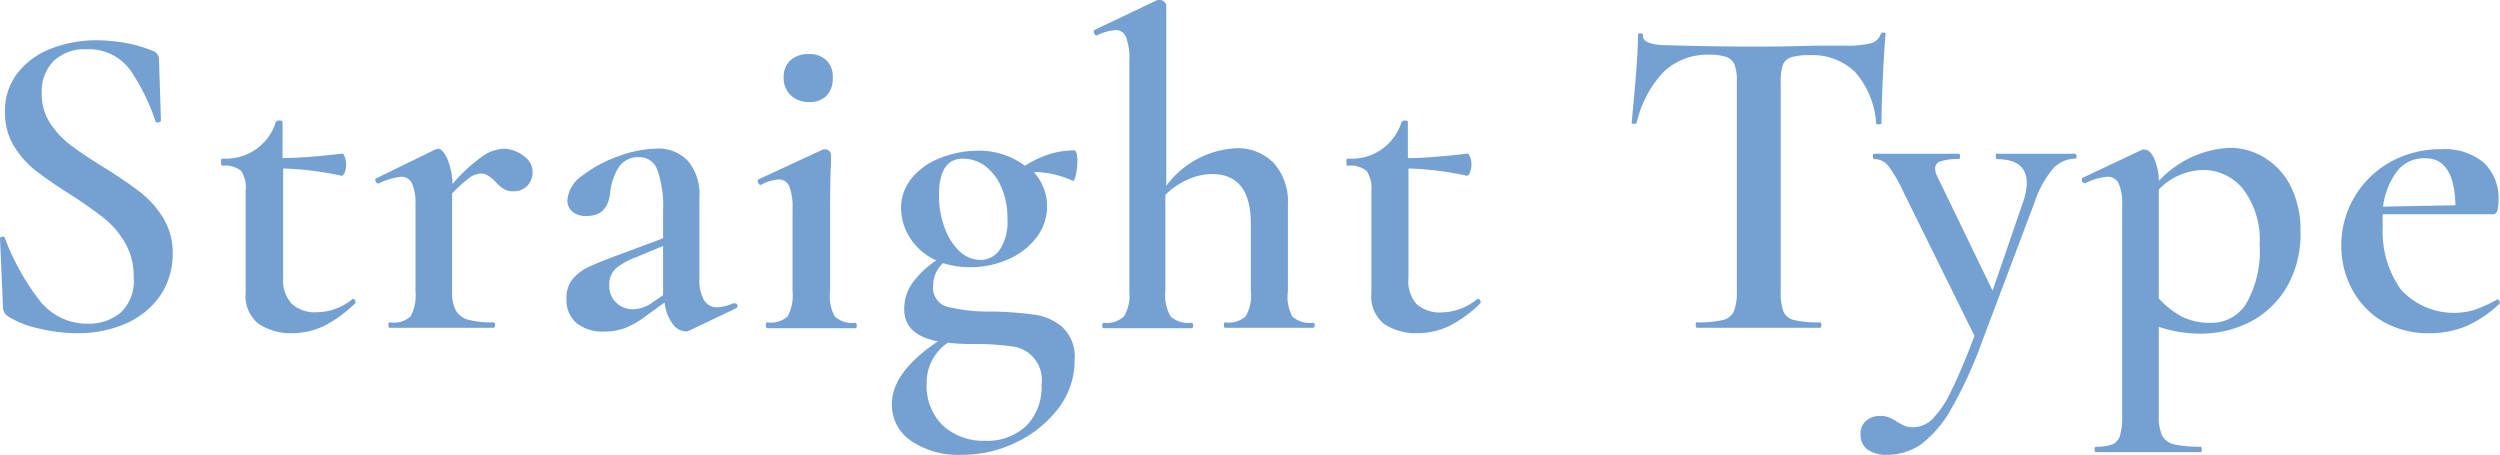
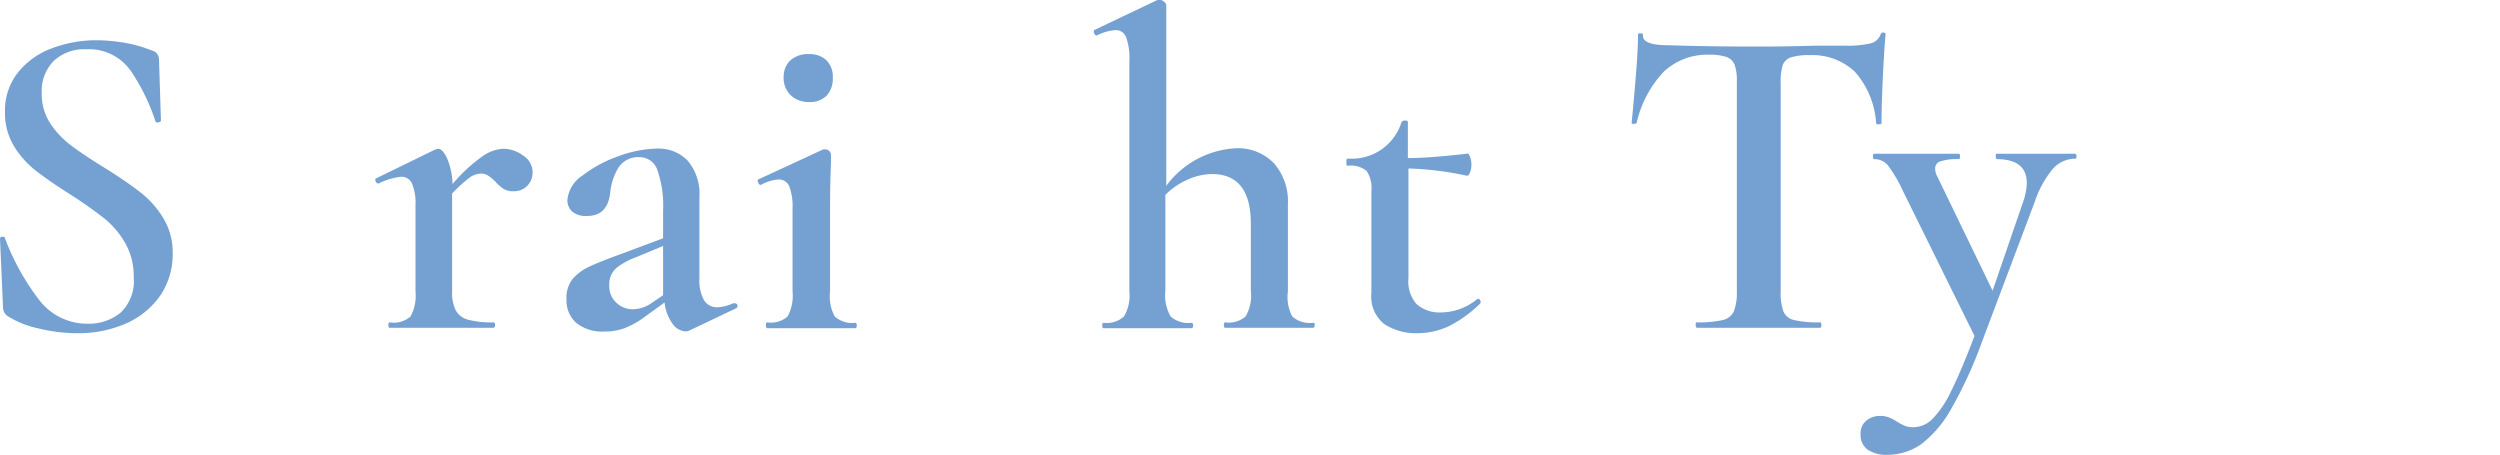
<svg xmlns="http://www.w3.org/2000/svg" viewBox="0 0 165.89 30.18">
  <defs>
    <style>.cls-1{fill:#74a1d2;}</style>
  </defs>
  <g id="レイヤー_2" data-name="レイヤー 2">
    <g id="txt">
      <path class="cls-1" d="M3.31,8.15A5.88,5.88,0,0,0,4.69,9.63c.55.42,1.3.92,2.24,1.5s1.82,1.19,2.41,1.65a6.31,6.31,0,0,1,1.5,1.7,4.41,4.41,0,0,1,.62,2.35,4.91,4.91,0,0,1-.79,2.73,5.43,5.43,0,0,1-2.25,1.88,7.85,7.85,0,0,1-3.32.67,10.84,10.84,0,0,1-2.6-.33,6.2,6.2,0,0,1-2-.81.71.71,0,0,1-.3-.57L0,15.84v0c0-.08.05-.12.15-.13s.16,0,.18.1a15.88,15.88,0,0,0,2.26,4.08,4,4,0,0,0,3.26,1.59A3.32,3.32,0,0,0,8,20.75a2.88,2.88,0,0,0,.87-2.36,4.36,4.36,0,0,0-.59-2.31,5.76,5.76,0,0,0-1.44-1.65c-.57-.44-1.34-1-2.32-1.62s-1.71-1.14-2.25-1.57A6.07,6.07,0,0,1,.9,9.65,4.23,4.23,0,0,1,.33,7.44,4.07,4.07,0,0,1,1.2,4.8,5.16,5.16,0,0,1,3.46,3.2a8.31,8.31,0,0,1,2.93-.53,11.73,11.73,0,0,1,2,.19,8.83,8.83,0,0,1,1.71.5.6.6,0,0,1,.45.57L10.68,8c0,.06-.06.1-.17.12s-.17,0-.19-.06A13.45,13.45,0,0,0,8.71,4.75a3.39,3.39,0,0,0-3-1.48,2.94,2.94,0,0,0-2.15.78,2.84,2.84,0,0,0-.79,2.13A3.56,3.56,0,0,0,3.31,8.15Z" />
-       <path class="cls-1" d="M23.4,19.83c.06,0,.11,0,.16.12s.05.14,0,.18a8.32,8.32,0,0,1-2.1,1.52,5,5,0,0,1-2.1.46,3.81,3.81,0,0,1-2.18-.61,2.33,2.33,0,0,1-.88-2.06V12.66A2,2,0,0,0,16,11.34,1.67,1.67,0,0,0,14.76,11s0,0-.08-.07a.33.33,0,0,1,0-.17.35.35,0,0,1,0-.17s.06-.07.08-.07A3.45,3.45,0,0,0,18.3,8.1.25.25,0,0,1,18.55,8c.13,0,.2,0,.2.12v2.37q1.41,0,4-.3s.08.08.13.23a1.45,1.45,0,0,1,0,1c-.07.18-.14.26-.22.24a21.06,21.06,0,0,0-3.87-.48v7.26a2.29,2.29,0,0,0,.58,1.73,2.29,2.29,0,0,0,1.64.55,3.77,3.77,0,0,0,2.37-.87Z" />
      <path class="cls-1" d="M34.71,10.32a1.31,1.31,0,0,1,.63,1.08,1.29,1.29,0,0,1-.35.93,1.24,1.24,0,0,1-.94.36,1.11,1.11,0,0,1-.65-.17,2.35,2.35,0,0,1-.52-.46,3,3,0,0,0-.48-.4.85.85,0,0,0-.51-.14,1.36,1.36,0,0,0-.71.25A9.88,9.88,0,0,0,30,12.84v6.48a2.65,2.65,0,0,0,.24,1.27,1.3,1.3,0,0,0,.81.62,5.92,5.92,0,0,0,1.68.18q.12,0,.12.18t-.12.18q-1,0-1.59,0l-2.37,0-1.74,0q-.42,0-1.17,0-.09,0-.09-.18t.09-.18A1.67,1.67,0,0,0,27.24,21a2.86,2.86,0,0,0,.33-1.65V13.59a3.31,3.31,0,0,0-.23-1.41.76.76,0,0,0-.73-.45,4.54,4.54,0,0,0-1.5.45h0q-.12,0-.18-.15t0-.18l3.93-1.92.21-.06c.2,0,.4.22.6.64a4.78,4.78,0,0,1,.36,1.7A10.82,10.82,0,0,1,32,10.38a2.65,2.65,0,0,1,1.41-.51A2.24,2.24,0,0,1,34.71,10.32Z" />
      <path class="cls-1" d="M48.78,20.13a.15.15,0,0,1,.15.13.16.16,0,0,1-.09.2l-3.09,1.47a.6.6,0,0,1-.27.06,1.14,1.14,0,0,1-.86-.52,2.91,2.91,0,0,1-.52-1.4l-1.38,1a5.63,5.63,0,0,1-1.31.72,3.81,3.81,0,0,1-1.3.21,2.76,2.76,0,0,1-1.88-.58,2,2,0,0,1-.64-1.55A2,2,0,0,1,38,18.51a3.22,3.22,0,0,1,1.11-.82c.45-.21,1.12-.48,2-.8L44,15.81V14a7.24,7.24,0,0,0-.38-2.72,1.24,1.24,0,0,0-1.18-.85,1.54,1.54,0,0,0-1.43.74,3.91,3.91,0,0,0-.52,1.63q-.18,1.53-1.53,1.53a1.39,1.39,0,0,1-1-.3,1,1,0,0,1-.31-.75,2.16,2.16,0,0,1,1-1.63,8.49,8.49,0,0,1,2.43-1.3,7.79,7.79,0,0,1,2.51-.49,2.68,2.68,0,0,1,2.05.81,3.42,3.42,0,0,1,.77,2.43v5.4a2.69,2.69,0,0,0,.3,1.41,1,1,0,0,0,.87.48,2.83,2.83,0,0,0,1.08-.27ZM44,19.59V16.32l-1.8.75a4.66,4.66,0,0,0-1.28.7,1.41,1.41,0,0,0-.49,1.16,1.48,1.48,0,0,0,.46,1.15,1.56,1.56,0,0,0,1.13.44,2.23,2.23,0,0,0,1.14-.36Z" />
      <path class="cls-1" d="M50.82,21.57q0-.18.09-.18A1.67,1.67,0,0,0,52.26,21a2.86,2.86,0,0,0,.33-1.65V13.86a3.83,3.83,0,0,0-.21-1.48.74.74,0,0,0-.72-.47,2.8,2.8,0,0,0-1.17.36h0q-.12,0-.18-.15t0-.21l4.32-2,.09,0A.41.41,0,0,1,55,10a.39.39,0,0,1,.14.23v.63q-.06,1.26-.06,3v5.49A2.77,2.77,0,0,0,55.39,21a1.74,1.74,0,0,0,1.37.42q.09,0,.09.18t-.09.18q-.75,0-1.2,0l-1.74,0-1.74,0q-.42,0-1.17,0Q50.82,21.75,50.82,21.57ZM52.45,6.3A1.59,1.59,0,0,1,52,5.1,1.49,1.49,0,0,1,52.45,4a1.73,1.73,0,0,1,1.22-.41A1.62,1.62,0,0,1,54.84,4a1.52,1.52,0,0,1,.42,1.15,1.66,1.66,0,0,1-.41,1.2,1.56,1.56,0,0,1-1.18.42A1.69,1.69,0,0,1,52.45,6.3Z" />
-       <path class="cls-1" d="M68.64,20.88a3.52,3.52,0,0,1,1.87.84,2.71,2.71,0,0,1,.8,2.16,5.25,5.25,0,0,1-1,3.11,7.59,7.59,0,0,1-2.79,2.32,8.2,8.2,0,0,1-3.72.87,5.56,5.56,0,0,1-3.35-.93,2.87,2.87,0,0,1-1.27-2.43q0-2.13,3.06-4.17Q60,22.23,60,20.52a3,3,0,0,1,.52-1.71,6.11,6.11,0,0,1,1.61-1.53,4,4,0,0,1-1.73-1.47,3.71,3.71,0,0,1-.61-2,3.1,3.1,0,0,1,.72-2,4.48,4.48,0,0,1,1.87-1.32A6.78,6.78,0,0,1,64.83,10a5.1,5.1,0,0,1,3.18,1,7.17,7.17,0,0,1,1.59-.76,5.38,5.38,0,0,1,1.68-.26q.21,0,.21.78a3.84,3.84,0,0,1-.11.87c-.07.3-.14.42-.22.36A6.25,6.25,0,0,0,69,11.43a1.79,1.79,0,0,0-.39,0,3.38,3.38,0,0,1,.15,4.35,4.73,4.73,0,0,1-1.89,1.44,6.16,6.16,0,0,1-2.49.51,5.67,5.67,0,0,1-1.8-.27,2,2,0,0,0-.66,1.5,1.29,1.29,0,0,0,.88,1.38,11.18,11.18,0,0,0,3,.33A24.1,24.1,0,0,1,68.64,20.88Zm-.53,7.37a3.64,3.64,0,0,0,1-2.72,2.23,2.23,0,0,0-2-2.55,17,17,0,0,0-2.59-.15,14.13,14.13,0,0,1-1.62-.09,3.18,3.18,0,0,0-1.41,2.7,3.64,3.64,0,0,0,1.09,2.81,4,4,0,0,0,2.78,1A3.8,3.8,0,0,0,68.11,28.25Zm-5.8-15.32a5.9,5.9,0,0,0,.4,2.25,3.85,3.85,0,0,0,1,1.53,2.07,2.07,0,0,0,1.34.54,1.56,1.56,0,0,0,1.29-.68,3.38,3.38,0,0,0,.51-2.05,5.08,5.08,0,0,0-.44-2.18A3.43,3.43,0,0,0,65.35,11a2.46,2.46,0,0,0-1.42-.47Q62.31,10.5,62.31,12.93Z" />
      <path class="cls-1" d="M87.24,21.57q0,.18-.12.18-.75,0-1.2,0l-1.71,0-1.71,0q-.45,0-1.2,0-.09,0-.09-.18t.09-.18A1.69,1.69,0,0,0,82.65,21,2.69,2.69,0,0,0,83,19.32V14.85q0-3.3-2.58-3.3a4,4,0,0,0-1.64.38,4.88,4.88,0,0,0-1.45,1v6.39A2.77,2.77,0,0,0,77.68,21a1.74,1.74,0,0,0,1.37.42q.12,0,.12.18t-.12.18q-.75,0-1.2,0l-1.71,0-1.71,0q-.45,0-1.2,0-.09,0-.09-.18t.09-.18A1.69,1.69,0,0,0,74.58,21a2.69,2.69,0,0,0,.36-1.64V4a3.93,3.93,0,0,0-.21-1.51A.72.72,0,0,0,74,2a3.2,3.2,0,0,0-1.23.36h0c-.06,0-.12-.05-.17-.16s0-.18,0-.2L76.8,0,77,0a.39.39,0,0,1,.25.12c.09.08.14.15.14.21v12a6.13,6.13,0,0,1,4.59-2.49,3.31,3.31,0,0,1,2.56,1,3.83,3.83,0,0,1,.92,2.7v5.79A2.77,2.77,0,0,0,85.75,21a1.74,1.74,0,0,0,1.37.42Q87.24,21.39,87.24,21.57Z" />
      <path class="cls-1" d="M98.07,19.83c.06,0,.11,0,.16.12s0,.14,0,.18a8.32,8.32,0,0,1-2.1,1.52,5,5,0,0,1-2.1.46,3.81,3.81,0,0,1-2.18-.61A2.33,2.33,0,0,1,91,19.44V12.66a2,2,0,0,0-.32-1.32A1.67,1.67,0,0,0,89.43,11s-.05,0-.08-.07a.33.33,0,0,1,0-.17.35.35,0,0,1,0-.17s.06-.07.08-.07A3.45,3.45,0,0,0,93,8.1.25.25,0,0,1,93.22,8c.13,0,.2,0,.2.12v2.37q1.41,0,4-.3s.08.08.13.23a1.45,1.45,0,0,1,0,1c-.07.18-.14.26-.22.24a21.06,21.06,0,0,0-3.87-.48v7.26A2.29,2.29,0,0,0,94,20.18a2.29,2.29,0,0,0,1.64.55A3.77,3.77,0,0,0,98,19.86Z" />
      <path class="cls-1" d="M110.41,4.75a7.28,7.28,0,0,0-1.81,3.41s-.06.06-.17.06-.16,0-.16-.09c.08-.78.17-1.79.27-3s.15-2.15.15-2.77c0-.1,0-.15.16-.15s.17.05.17.15Q109,3,110.7,3q2.58.09,6,.09,1.77,0,3.75-.06l2,0a6.59,6.59,0,0,0,1.66-.15.93.93,0,0,0,.68-.6.16.16,0,0,1,.18-.12q.15,0,.15.12-.09.93-.18,2.82t-.09,3.06c0,.06-.06.09-.17.09s-.17,0-.19-.09a5.67,5.67,0,0,0-1.41-3.4,4.09,4.09,0,0,0-3-1.1,3.87,3.87,0,0,0-1.25.15.87.87,0,0,0-.54.52,3.9,3.9,0,0,0-.13,1.19V19.32a3.69,3.69,0,0,0,.18,1.35,1,1,0,0,0,.72.57,7,7,0,0,0,1.71.15q.09,0,.09.18t-.09.18q-1.05,0-1.65,0l-2.46,0-2.34,0q-.63,0-1.74,0s-.06-.06-.06-.18,0-.18.06-.18a7.15,7.15,0,0,0,1.72-.15,1.06,1.06,0,0,0,.75-.58,3.46,3.46,0,0,0,.2-1.34V5.43a3.18,3.18,0,0,0-.15-1.14.91.91,0,0,0-.54-.51,3.57,3.57,0,0,0-1.2-.15A4.21,4.21,0,0,0,110.41,4.75Z" />
      <path class="cls-1" d="M137.79,10.35q0,.18-.06.18a2,2,0,0,0-1.55.72A6.86,6.86,0,0,0,135,13.44l-3.45,9.15a28.55,28.55,0,0,1-2.07,4.53,7.66,7.66,0,0,1-2,2.36,3.94,3.94,0,0,1-2.25.7,2.17,2.17,0,0,1-1.31-.35,1.19,1.19,0,0,1-.46-1,1.1,1.1,0,0,1,.37-.91,1.39,1.39,0,0,1,.92-.32,1.42,1.42,0,0,1,.61.11,2.48,2.48,0,0,1,.53.28,3.76,3.76,0,0,0,.52.27,1.53,1.53,0,0,0,.56.09,1.82,1.82,0,0,0,1.27-.56,6.73,6.73,0,0,0,1.23-1.84c.43-.86.95-2.08,1.55-3.66l-4.74-9.6a9.16,9.16,0,0,0-1-1.71,1.17,1.17,0,0,0-.91-.42q-.09,0-.09-.18t.09-.18q.78,0,1.2,0l1.17,0,2,0q.45,0,1.23,0,.09,0,.09.18t-.09.18a3.51,3.51,0,0,0-1.19.14.48.48,0,0,0-.37.49,1.1,1.1,0,0,0,.15.54l3.66,7.56,2-5.82a4.17,4.17,0,0,0,.27-1.32q0-1.59-2-1.59s-.06-.06-.06-.18,0-.18.06-.18q.81,0,1.23,0l1.8,0,1.17,0q.33,0,1,0S137.79,10.23,137.79,10.35Z" />
-       <path class="cls-1" d="M143.25,21.69v5.88a3.11,3.11,0,0,0,.21,1.32,1.22,1.22,0,0,0,.78.59,7.63,7.63,0,0,0,1.8.16s.06.06.06.18,0,.18-.06.18q-1.08,0-1.68,0l-2.34,0-1.71,0q-.45,0-1.23,0-.09,0-.09-.18t.09-.18a3,3,0,0,0,1.11-.16.94.94,0,0,0,.49-.59,4.65,4.65,0,0,0,.14-1.32V13.62a3.4,3.4,0,0,0-.23-1.44.78.78,0,0,0-.76-.45,3.86,3.86,0,0,0-1.44.42h-.06a.2.2,0,0,1-.18-.14c0-.08,0-.15,0-.19l4-1.89a.42.42,0,0,1,.18,0c.22,0,.42.19.6.56a4.08,4.08,0,0,1,.33,1.51,6.85,6.85,0,0,1,4.68-2.19,4.41,4.41,0,0,1,2.34.66A4.67,4.67,0,0,1,152,12.36a6.37,6.37,0,0,1,.65,2.94,7,7,0,0,1-1,3.9,6.08,6.08,0,0,1-2.5,2.24,7.27,7.27,0,0,1-3.06.7A8.77,8.77,0,0,1,143.25,21.69Zm0-9.12V19.8a5.69,5.69,0,0,0,1.51,1.2,4.12,4.12,0,0,0,1.94.42,2.69,2.69,0,0,0,2.37-1.31,7,7,0,0,0,.87-3.88,5.55,5.55,0,0,0-1.08-3.66,3.38,3.38,0,0,0-2.7-1.29A4.23,4.23,0,0,0,143.25,12.57Z" />
-       <path class="cls-1" d="M165.72,19.86s.08,0,.13.12.06.14,0,.18a7.79,7.79,0,0,1-2.22,1.49,6.33,6.33,0,0,1-2.4.46,6,6,0,0,1-3.17-.81,5.48,5.48,0,0,1-2-2.13,6,6,0,0,1-.7-2.85,6.24,6.24,0,0,1,.87-3.24,6.34,6.34,0,0,1,2.38-2.33A6.87,6.87,0,0,1,162,9.9a4.09,4.09,0,0,1,2.79.87,3.25,3.25,0,0,1,1,2.58q0,.87-.36.87l-7.32,0a8,8,0,0,0,0,.81,6.61,6.61,0,0,0,1.21,4.19,4.77,4.77,0,0,0,4.88,1.34,10.07,10.07,0,0,0,1.53-.7Zm-6.65-8.51a4.9,4.9,0,0,0-.94,2.36l4.8-.09q-.06-3.12-2-3.12A2.25,2.25,0,0,0,159.07,11.35Z" />
    </g>
  </g>
</svg>